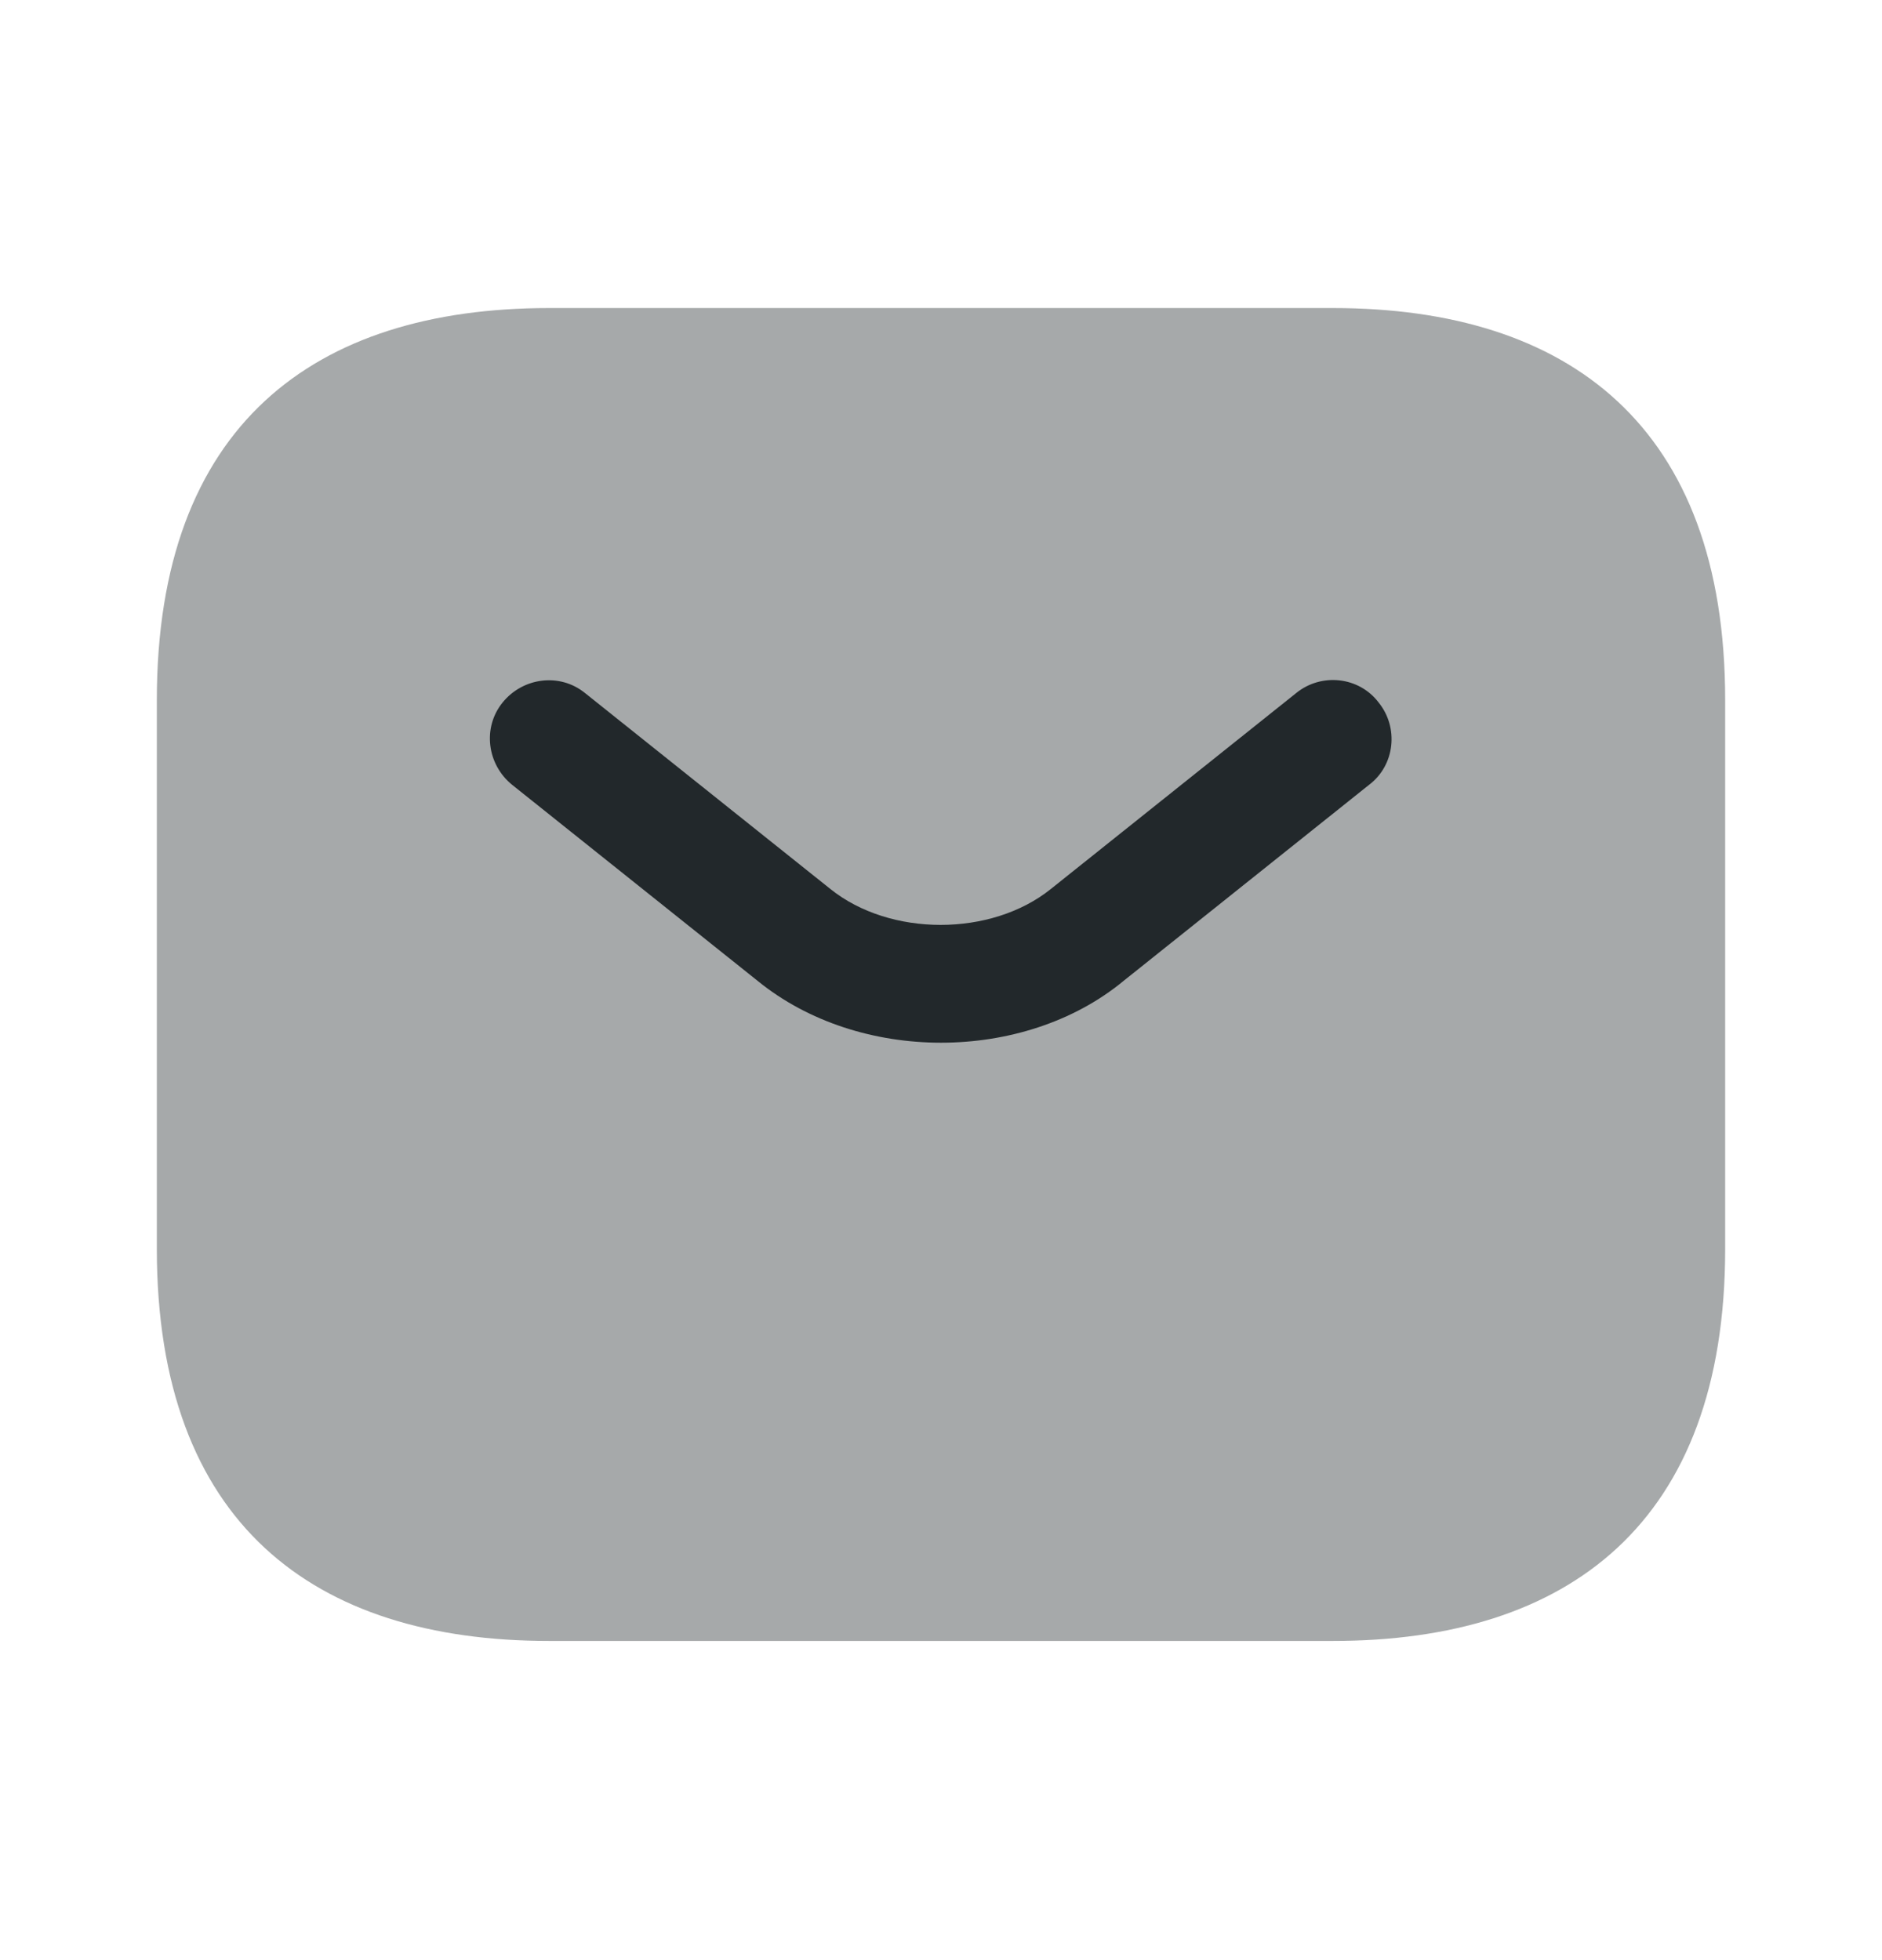
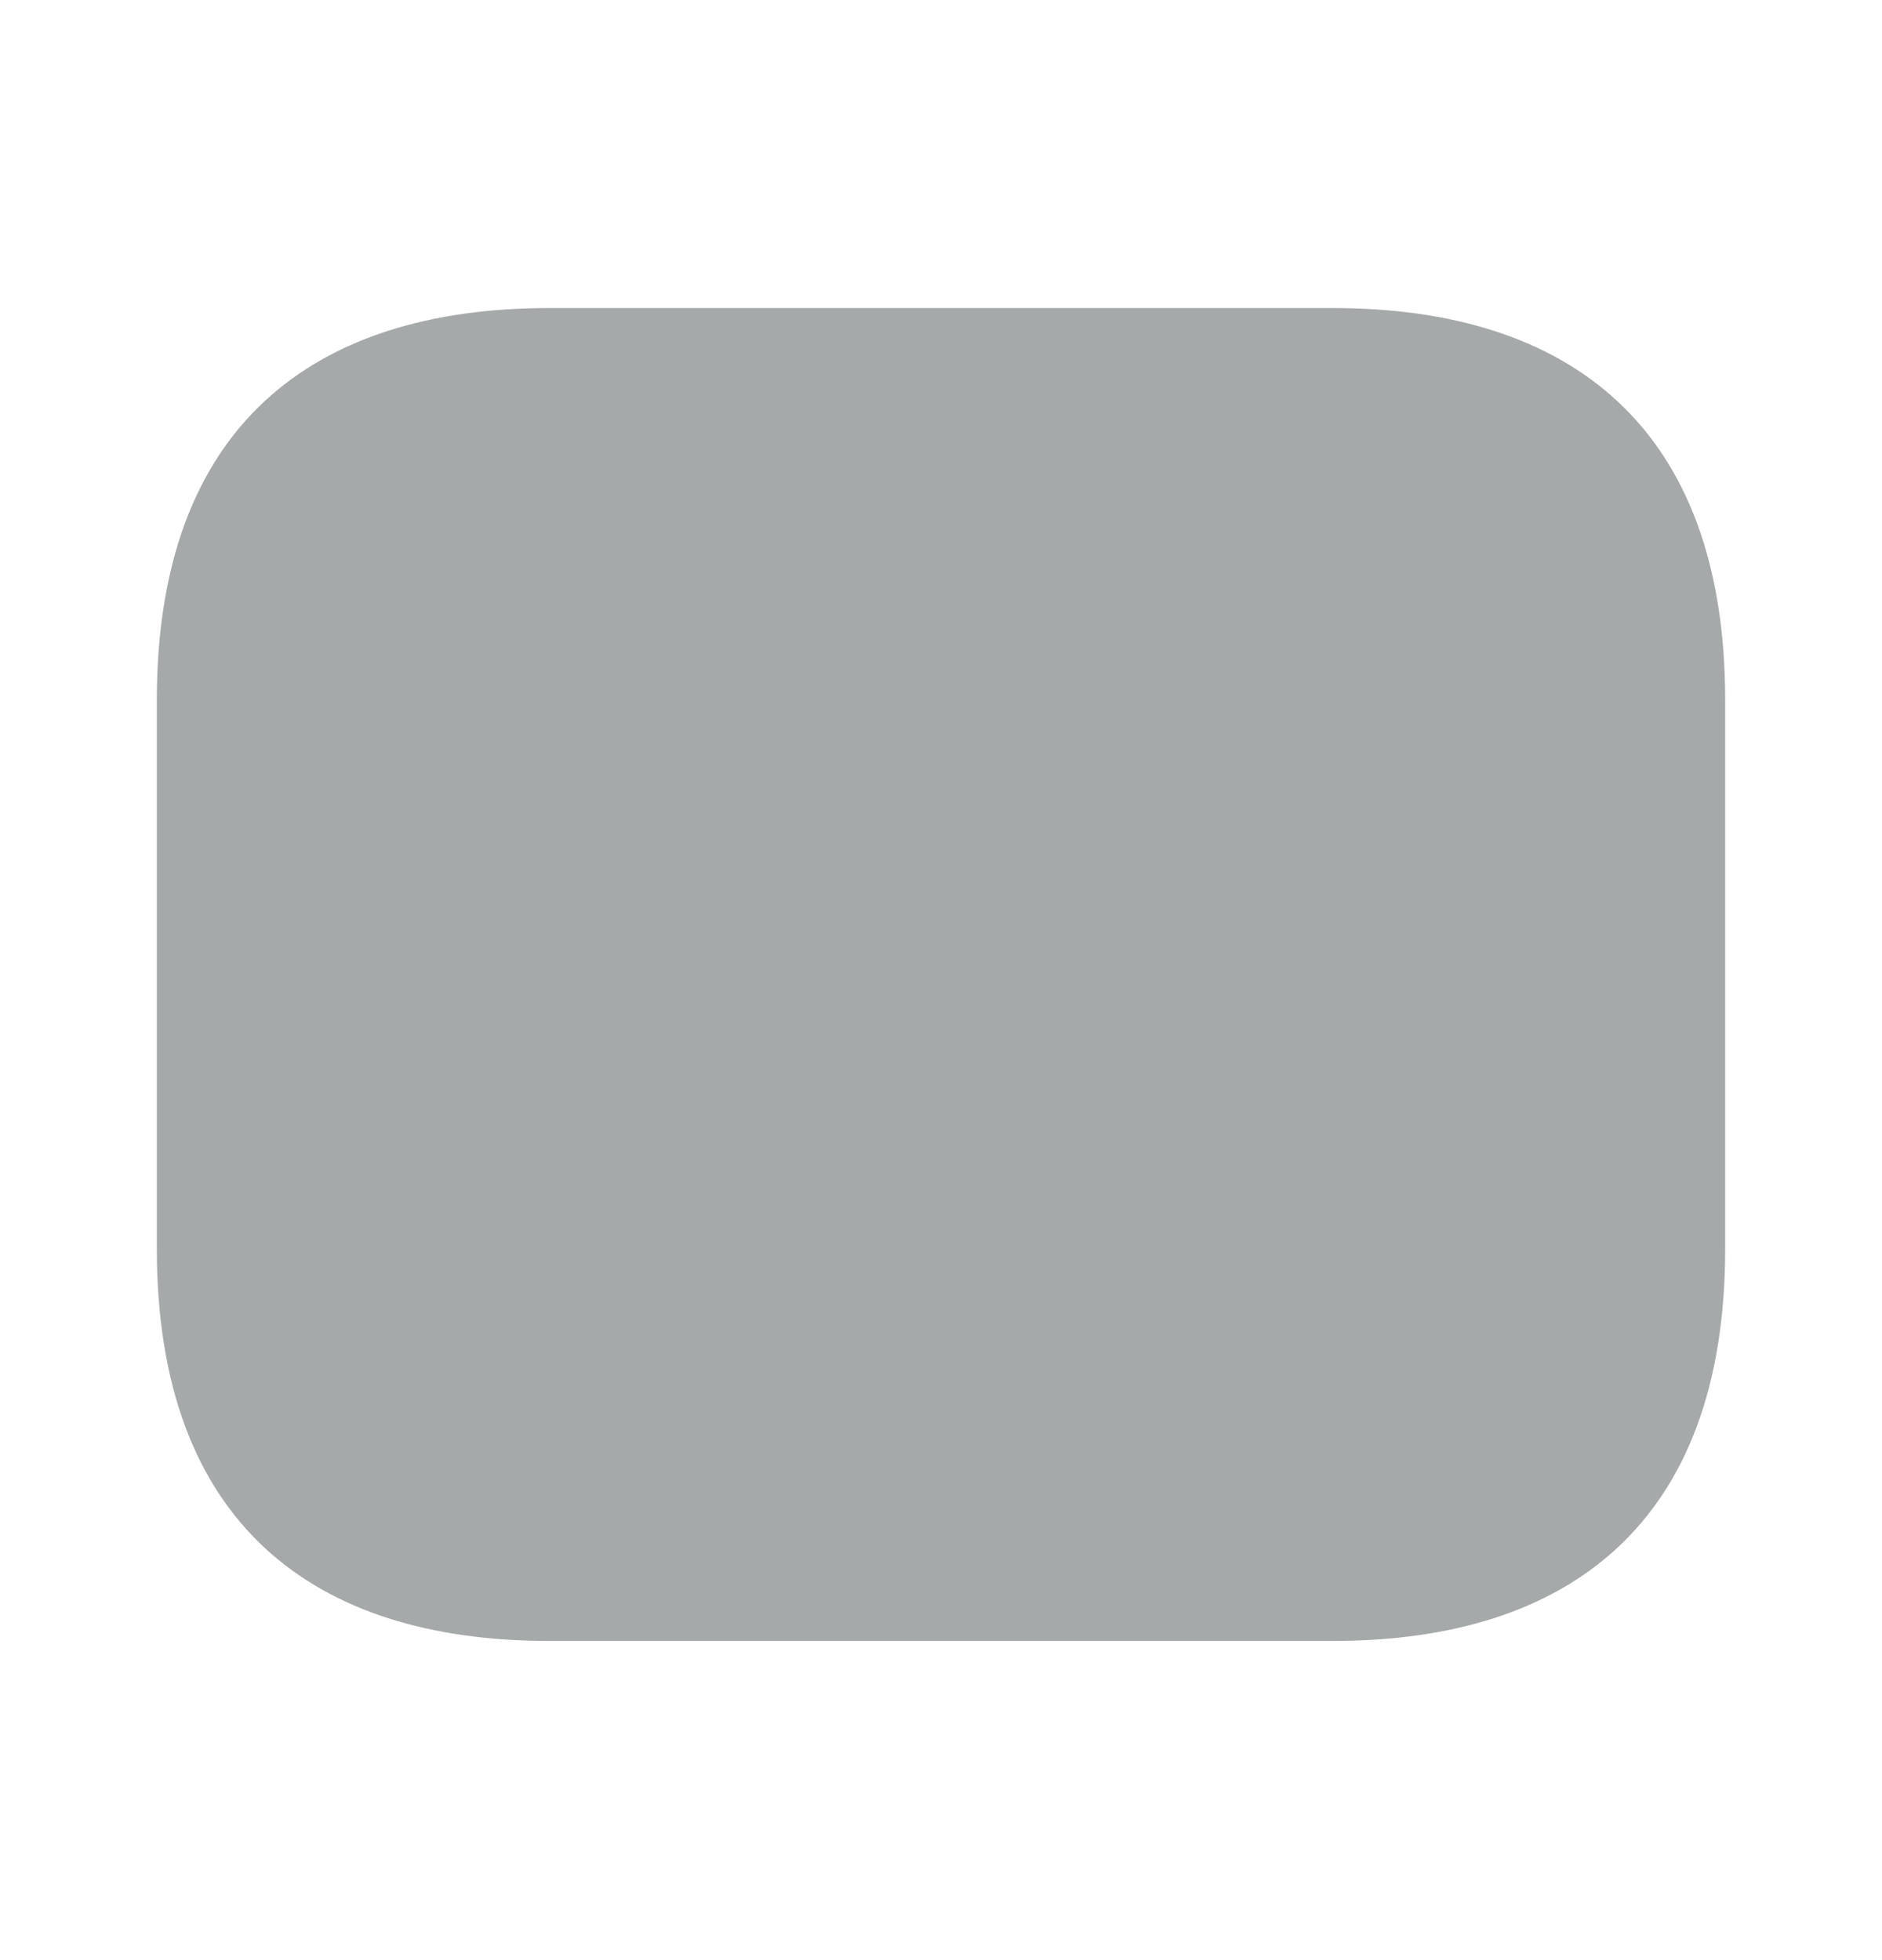
<svg xmlns="http://www.w3.org/2000/svg" width="24" height="25" viewBox="0 0 24 25" fill="none">
  <path opacity="0.4" d="M17 20.929H7C4 20.929 2 19.429 2 15.929V8.929C2 5.429 4 3.929 7 3.929H17C20 3.929 22 5.429 22 8.929V15.929C22 19.429 20 20.929 17 20.929Z" fill="#22282B" />
-   <path d="M12 13.299C11.16 13.299 10.31 13.039 9.66 12.509L6.53 10.009C6.21 9.749 6.15 9.279 6.41 8.959C6.67 8.639 7.14 8.579 7.46 8.839L10.59 11.339C11.35 11.949 12.64 11.949 13.4 11.339L16.53 8.839C16.85 8.579 17.33 8.629 17.58 8.959C17.84 9.279 17.79 9.759 17.46 10.009L14.33 12.509C13.69 13.039 12.84 13.299 12 13.299Z" fill="#22282B" />
</svg>